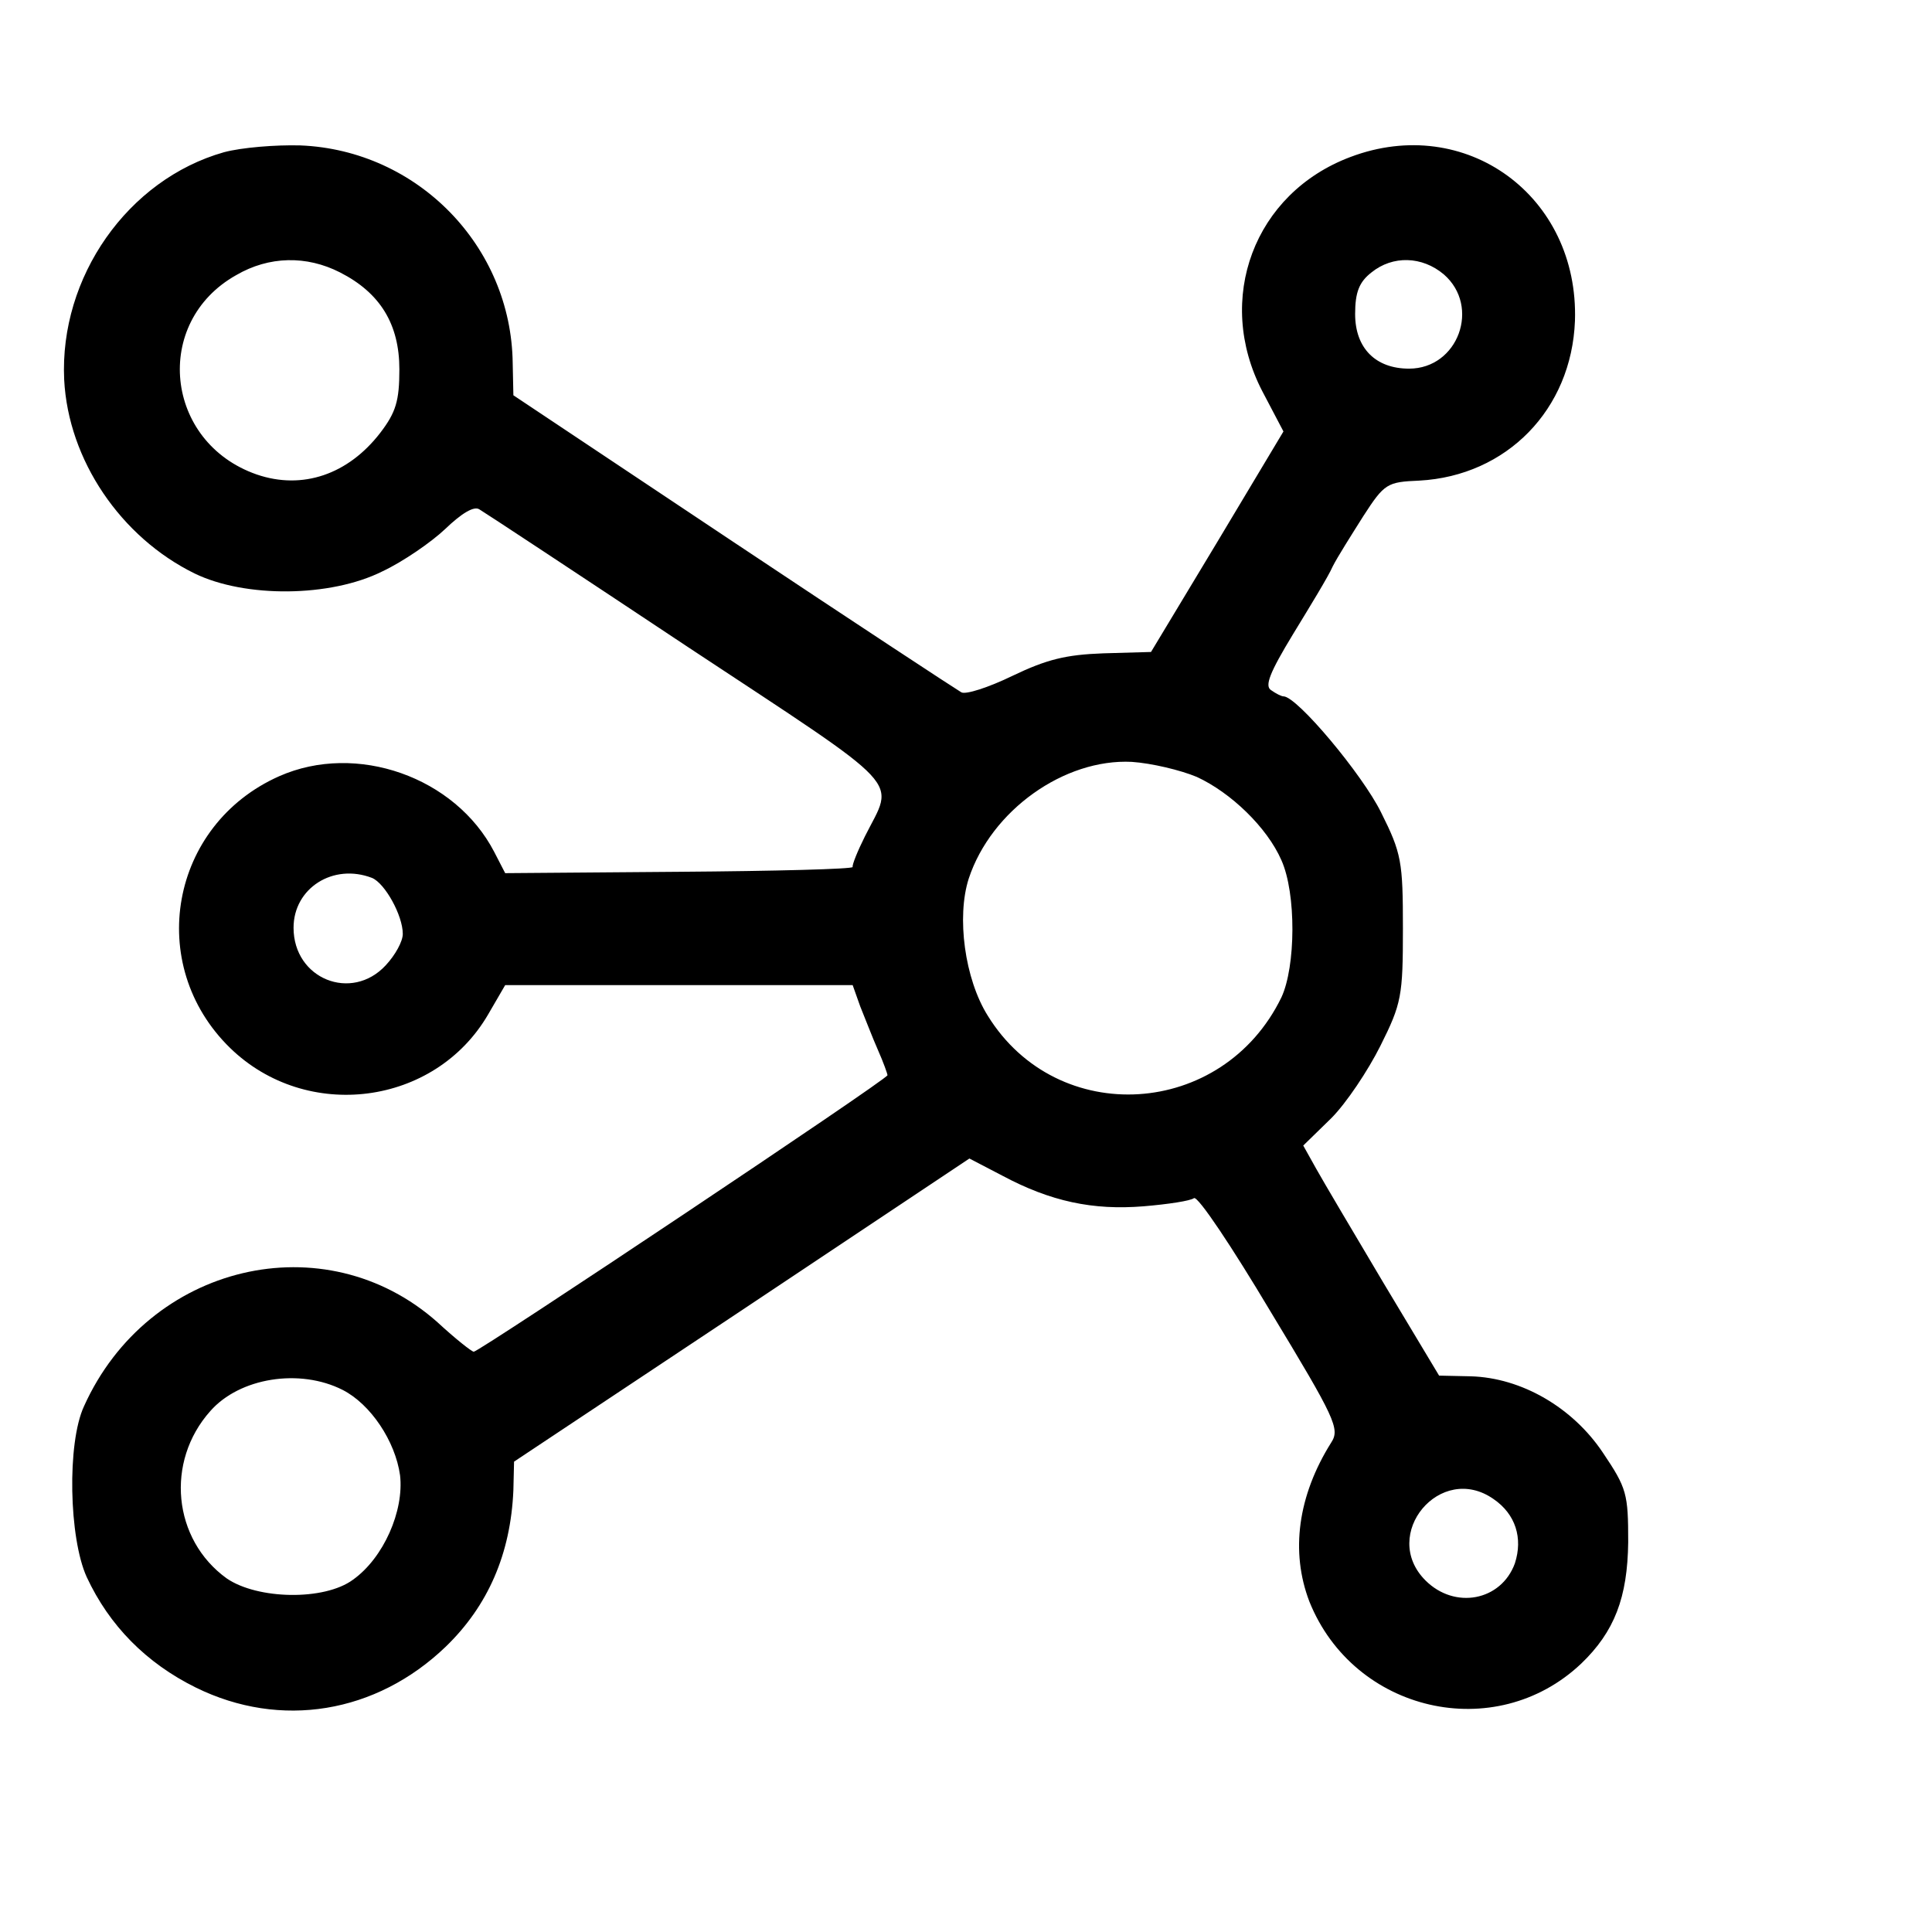
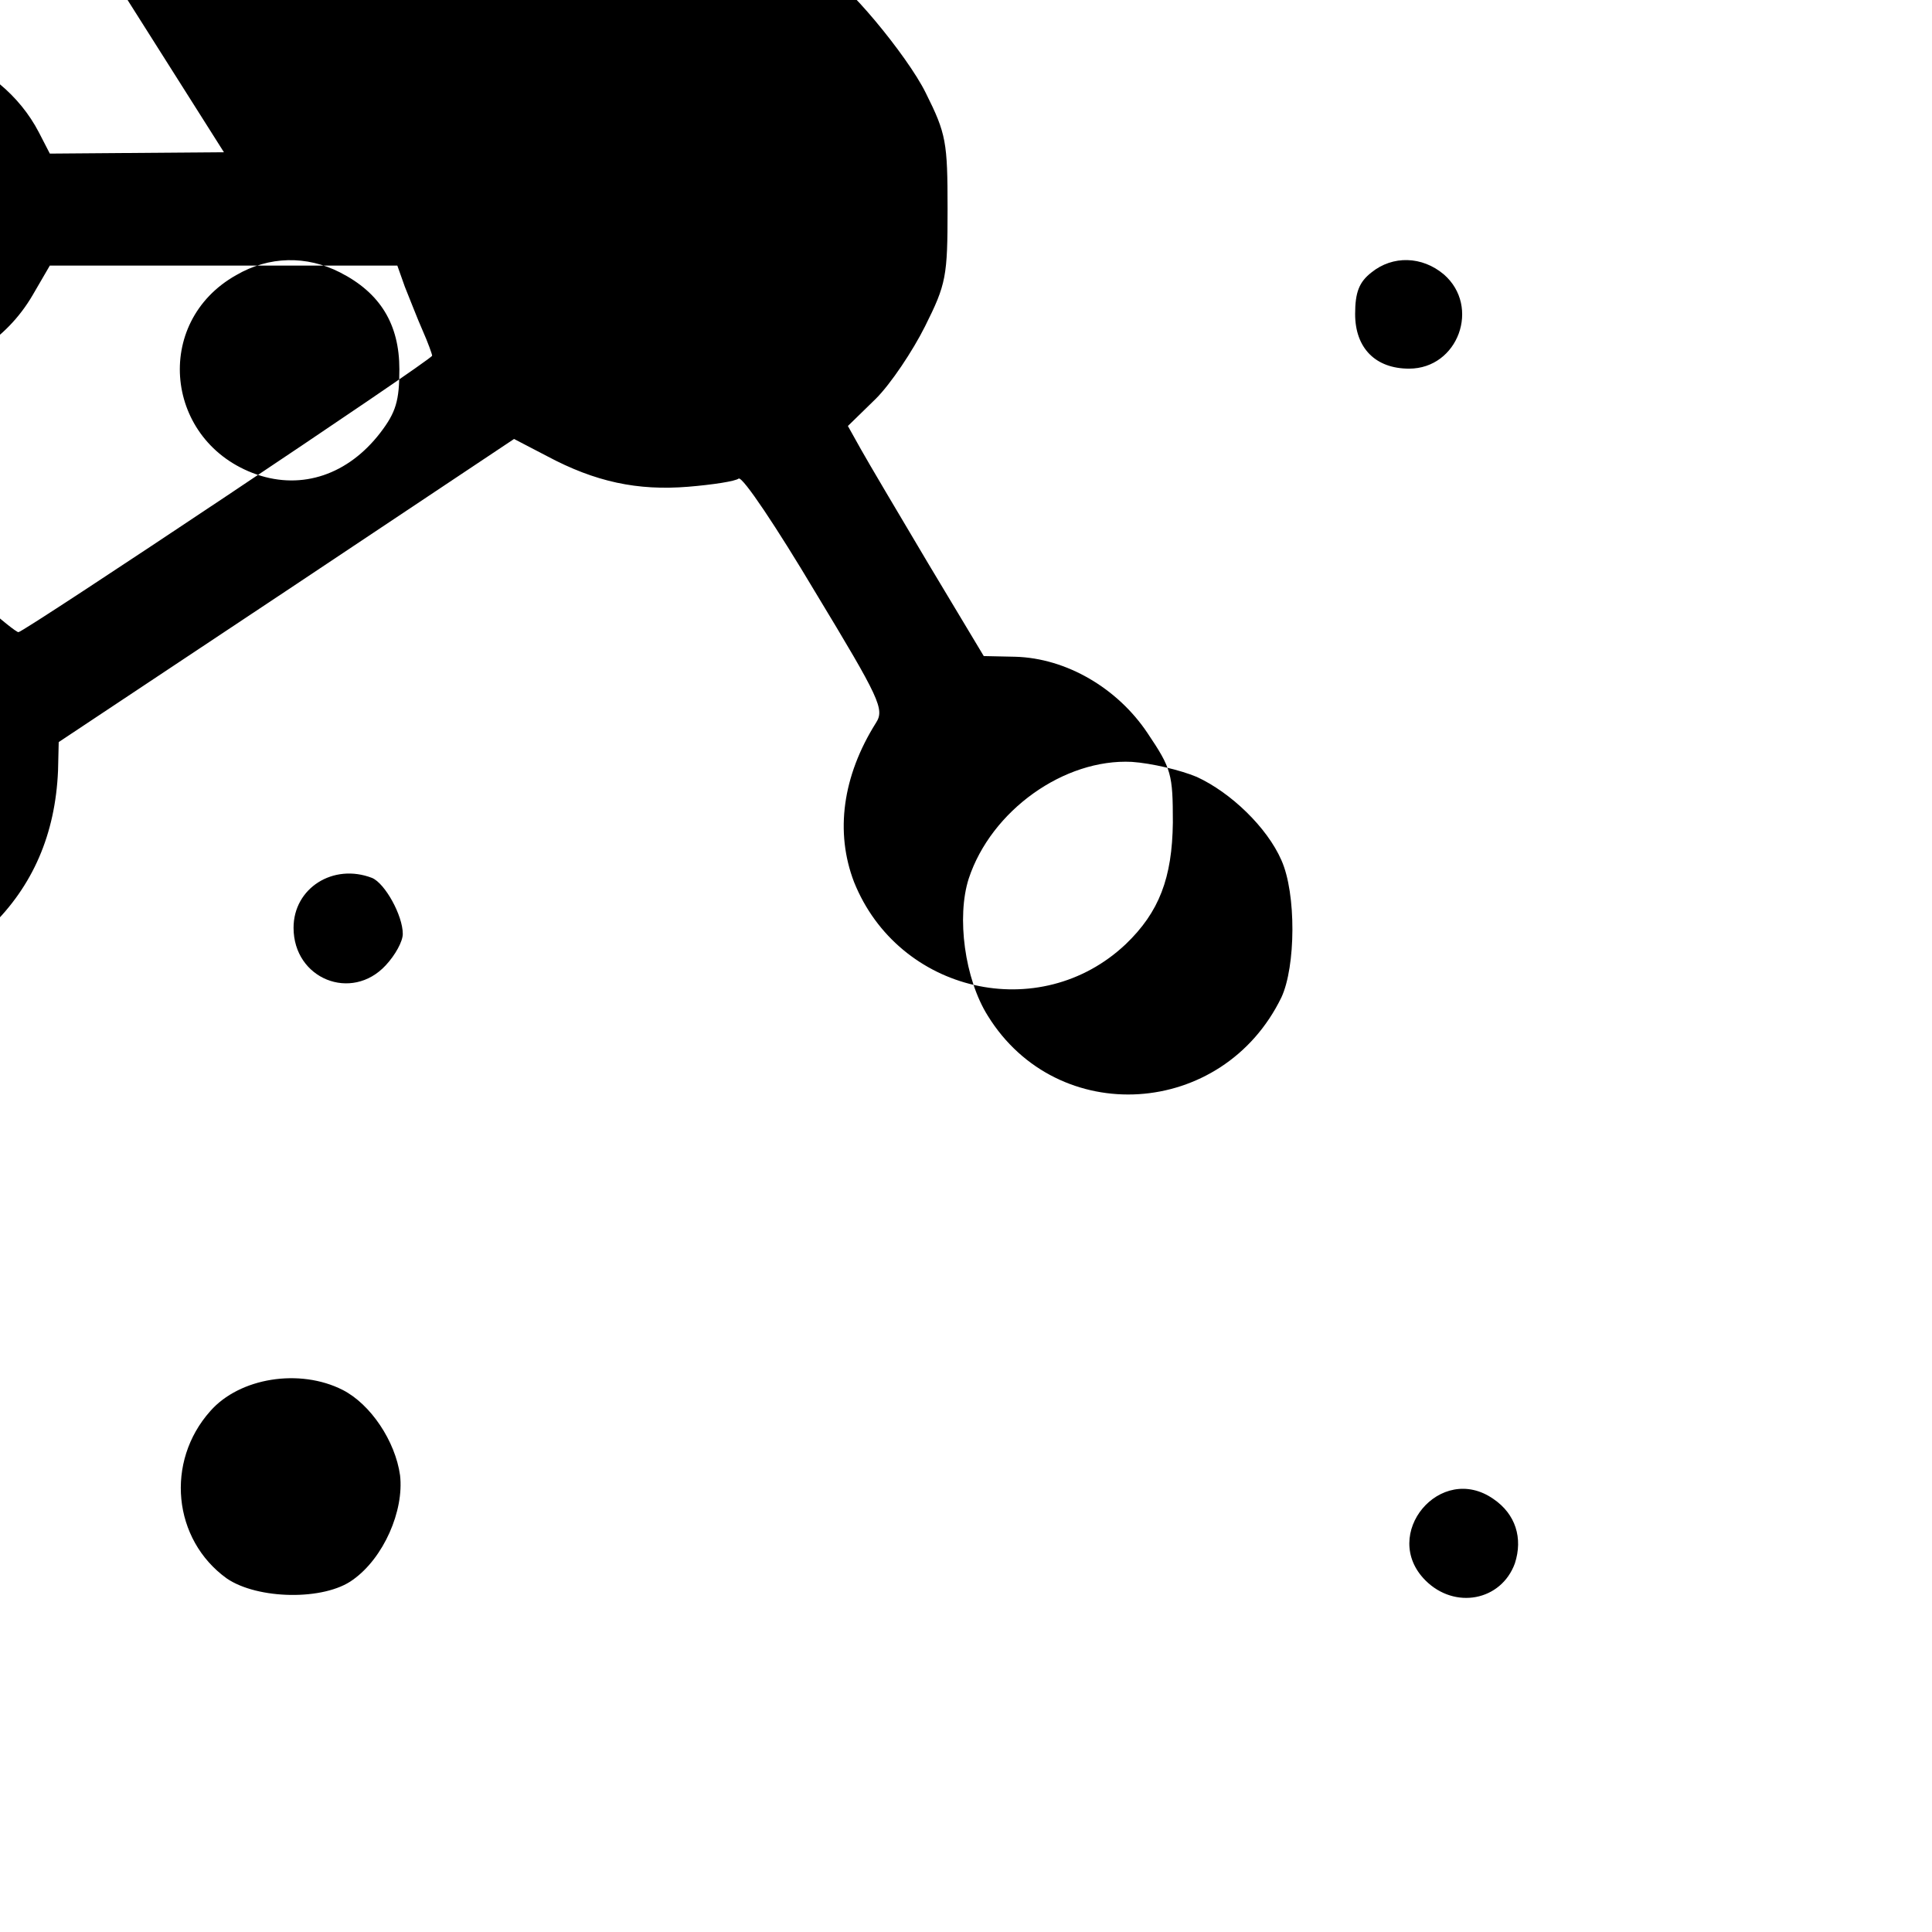
<svg xmlns="http://www.w3.org/2000/svg" version="1.0" width="283pt" height="283pt" viewBox="0 0 283 283" preserveAspectRatio="xMidYMid meet">
  <g transform="translate(0,283) scale(0.1,-0.1)" fill="#000000" stroke="none">
-     <path d="M328 2607 c-141 -40 -241 -183 -234 -333 6 -118 83 -231 191 -284 74 -36 199 -35 275 3 30 14 72 43 92 62 24 23 42 34 50 29 7 -4 145 -95 306 -202 324 -214 302 -191 259 -277 -11 -22 -19 -42 -18 -45 0 -3 -114 -6 -254 -7 l-255 -2 -16 31 c-57 110 -202 161 -315 111 -160 -71 -197 -276 -72 -398 112 -109 300 -85 378 49 l25 43 255 0 254 0 11 -31 c7 -17 18 -46 26 -64 8 -18 14 -35 14 -37 0 -6 -598 -405 -606 -405 -3 0 -27 19 -53 43 -165 147 -424 86 -518 -123 -25 -54 -22 -193 4 -250 33 -71 87 -126 160 -162 124 -61 264 -38 366 60 62 60 95 136 99 229 l1 42 334 222 333 222 48 -25 c71 -38 133 -51 207 -45 36 3 69 8 74 12 6 3 56 -72 112 -166 95 -157 102 -172 89 -192 -49 -78 -60 -160 -32 -233 65 -162 272 -210 398 -91 49 47 68 97 69 178 0 71 -2 79 -37 131 -44 66 -119 110 -194 112 l-46 1 -81 135 c-44 74 -89 150 -99 168 l-19 34 41 40 c22 22 54 70 72 106 31 62 33 73 33 172 0 98 -2 110 -32 170 -27 55 -123 170 -143 170 -3 0 -11 4 -18 9 -10 6 -2 26 32 82 25 41 52 85 58 99 7 14 28 47 45 74 31 48 35 50 82 52 128 7 223 104 228 234 6 183 -160 304 -329 240 -141 -53 -199 -208 -129 -343 l31 -59 -97 -162 -97 -161 -70 -2 c-55 -2 -83 -9 -133 -33 -35 -17 -69 -28 -75 -24 -7 4 -158 103 -335 221 l-321 214 -1 47 c-2 171 -139 312 -311 319 -36 1 -86 -3 -112 -10z m170 -176 c59 -30 87 -76 87 -142 0 -46 -5 -63 -28 -93 -47 -61 -114 -84 -181 -61 -135 47 -153 223 -30 292 48 28 103 29 152 4z m1617 -3 c54 -47 21 -138 -51 -138 -49 0 -79 30 -79 80 0 32 6 47 24 61 31 25 74 24 106 -3z m-362 -736 c50 -23 103 -74 124 -122 22 -49 21 -156 0 -201 -86 -177 -328 -192 -430 -27 -34 54 -46 145 -28 201 33 100 140 176 239 171 29 -2 71 -12 95 -22z m-1208 -148 c19 -8 45 -55 45 -82 0 -11 -11 -31 -25 -46 -50 -54 -135 -20 -135 55 0 58 58 95 115 73z m-43 -750 c41 -21 77 -75 84 -125 6 -52 -24 -121 -69 -153 -42 -31 -140 -29 -185 2 -79 57 -90 171 -24 245 43 49 131 63 194 31z m1686 -160 c32 -22 43 -57 31 -94 -20 -55 -88 -68 -131 -25 -67 67 22 174 100 119z" />
+     <path d="M328 2607 l-255 -2 -16 31 c-57 110 -202 161 -315 111 -160 -71 -197 -276 -72 -398 112 -109 300 -85 378 49 l25 43 255 0 254 0 11 -31 c7 -17 18 -46 26 -64 8 -18 14 -35 14 -37 0 -6 -598 -405 -606 -405 -3 0 -27 19 -53 43 -165 147 -424 86 -518 -123 -25 -54 -22 -193 4 -250 33 -71 87 -126 160 -162 124 -61 264 -38 366 60 62 60 95 136 99 229 l1 42 334 222 333 222 48 -25 c71 -38 133 -51 207 -45 36 3 69 8 74 12 6 3 56 -72 112 -166 95 -157 102 -172 89 -192 -49 -78 -60 -160 -32 -233 65 -162 272 -210 398 -91 49 47 68 97 69 178 0 71 -2 79 -37 131 -44 66 -119 110 -194 112 l-46 1 -81 135 c-44 74 -89 150 -99 168 l-19 34 41 40 c22 22 54 70 72 106 31 62 33 73 33 172 0 98 -2 110 -32 170 -27 55 -123 170 -143 170 -3 0 -11 4 -18 9 -10 6 -2 26 32 82 25 41 52 85 58 99 7 14 28 47 45 74 31 48 35 50 82 52 128 7 223 104 228 234 6 183 -160 304 -329 240 -141 -53 -199 -208 -129 -343 l31 -59 -97 -162 -97 -161 -70 -2 c-55 -2 -83 -9 -133 -33 -35 -17 -69 -28 -75 -24 -7 4 -158 103 -335 221 l-321 214 -1 47 c-2 171 -139 312 -311 319 -36 1 -86 -3 -112 -10z m170 -176 c59 -30 87 -76 87 -142 0 -46 -5 -63 -28 -93 -47 -61 -114 -84 -181 -61 -135 47 -153 223 -30 292 48 28 103 29 152 4z m1617 -3 c54 -47 21 -138 -51 -138 -49 0 -79 30 -79 80 0 32 6 47 24 61 31 25 74 24 106 -3z m-362 -736 c50 -23 103 -74 124 -122 22 -49 21 -156 0 -201 -86 -177 -328 -192 -430 -27 -34 54 -46 145 -28 201 33 100 140 176 239 171 29 -2 71 -12 95 -22z m-1208 -148 c19 -8 45 -55 45 -82 0 -11 -11 -31 -25 -46 -50 -54 -135 -20 -135 55 0 58 58 95 115 73z m-43 -750 c41 -21 77 -75 84 -125 6 -52 -24 -121 -69 -153 -42 -31 -140 -29 -185 2 -79 57 -90 171 -24 245 43 49 131 63 194 31z m1686 -160 c32 -22 43 -57 31 -94 -20 -55 -88 -68 -131 -25 -67 67 22 174 100 119z" />
  </g>
</svg>